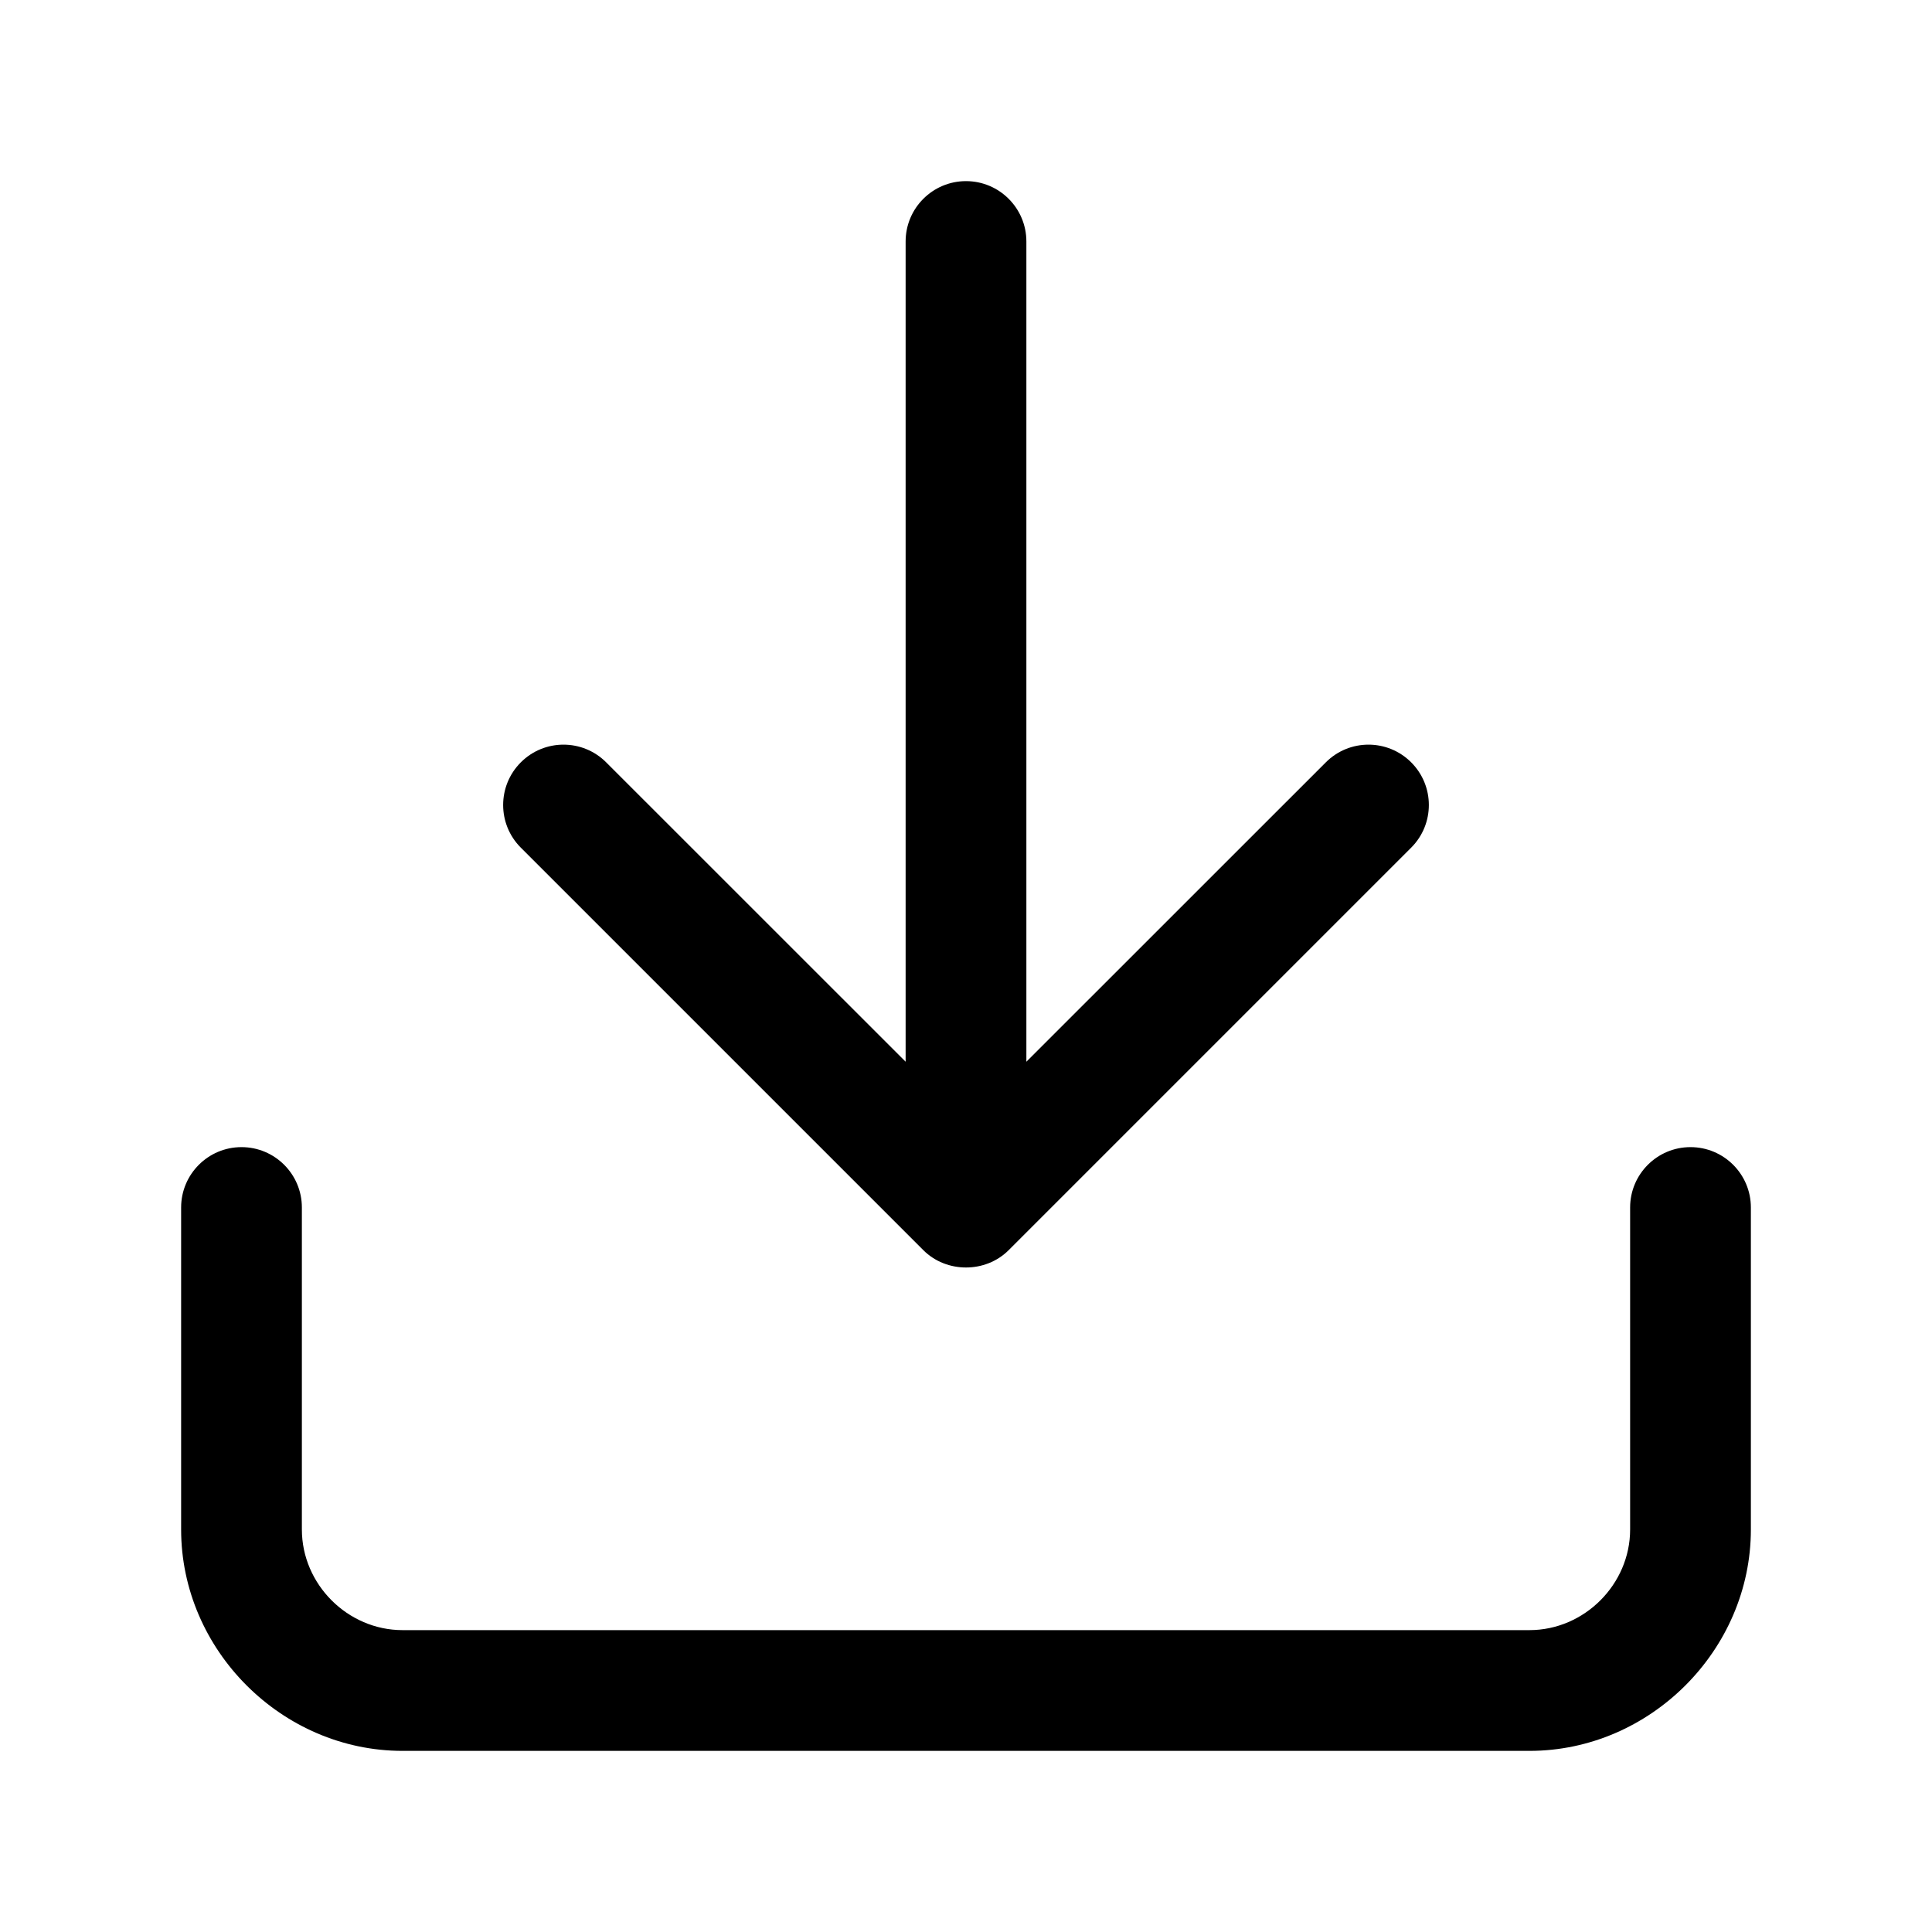
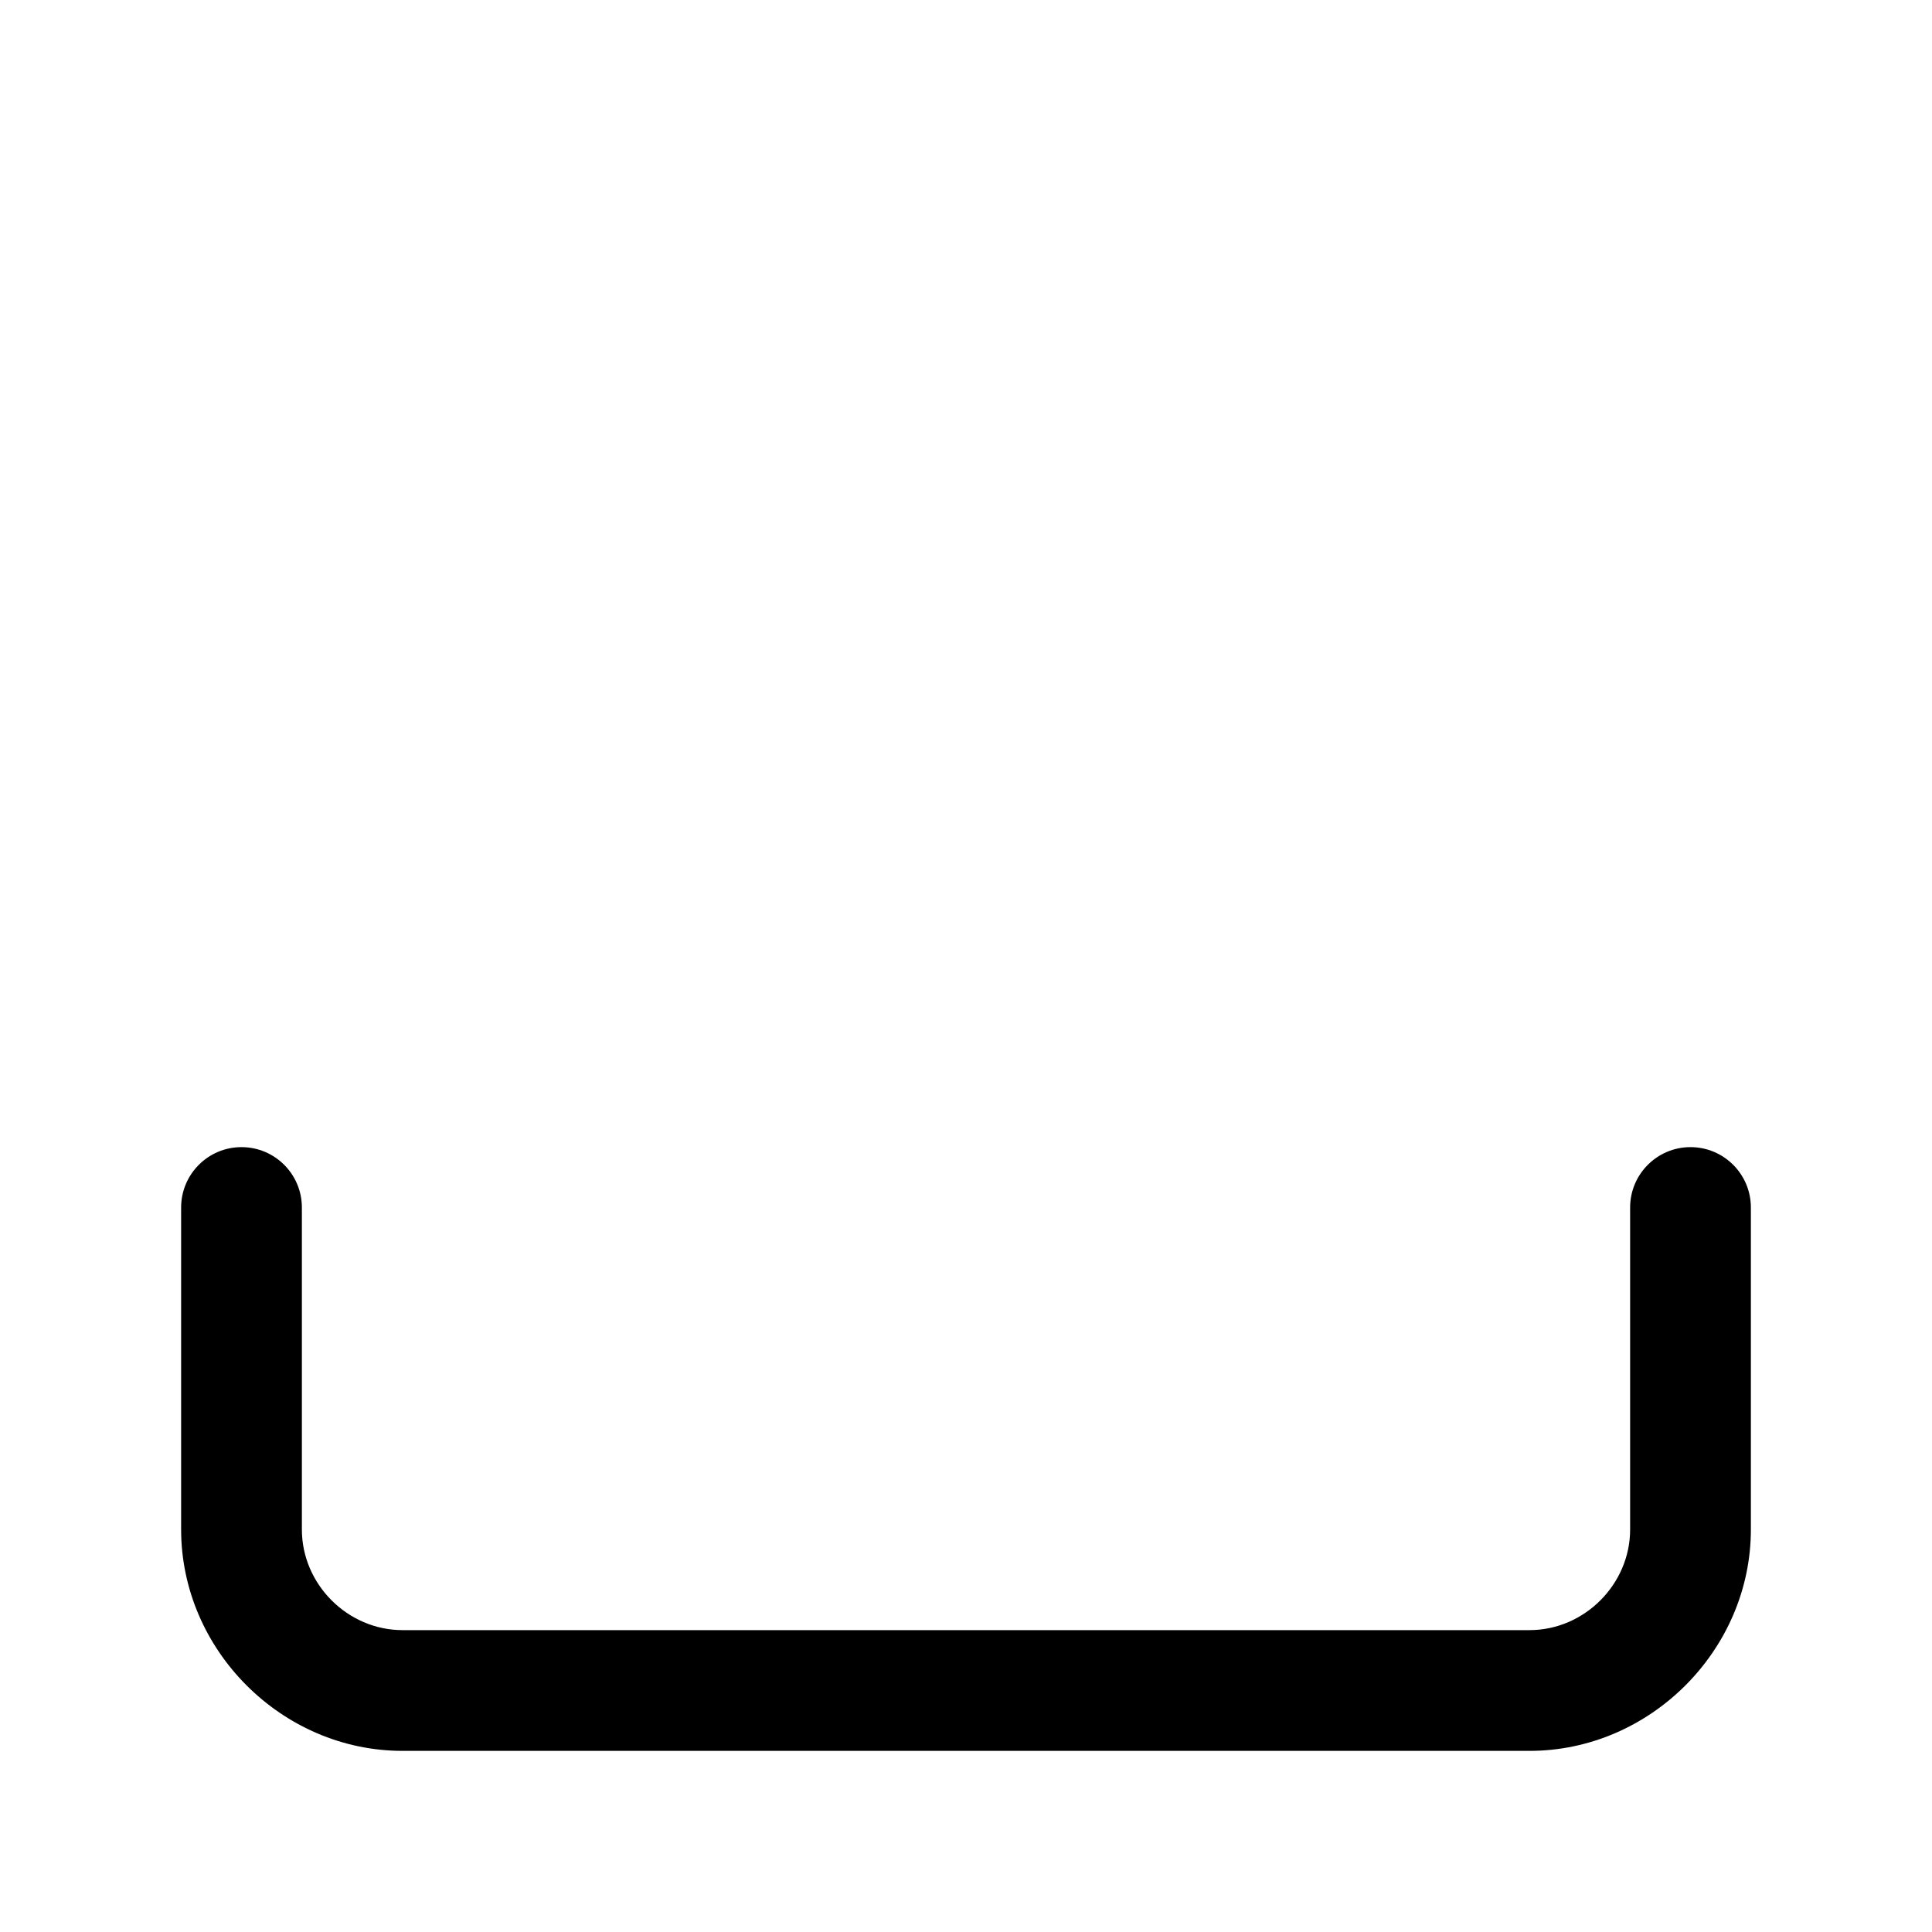
<svg xmlns="http://www.w3.org/2000/svg" width="24" height="24" viewBox="0 0 24 24" fill="none">
-   <path d="M12.75 3C12.75 2.586 12.414 2.25 12 2.25C11.586 2.25 11.25 2.586 11.25 3V13.189L7.53 9.47C7.237 9.177 6.763 9.177 6.47 9.47C6.177 9.763 6.177 10.237 6.47 10.53L11.47 15.53C11.757 15.817 12.243 15.817 12.53 15.53L17.53 10.53C17.823 10.237 17.823 9.763 17.53 9.47C17.237 9.177 16.763 9.177 16.47 9.47L12.75 13.189V3Z" fill="black" />
  <path d="M3 14.25C3.414 14.25 3.75 14.586 3.75 15V19C3.75 19.681 4.319 20.25 5 20.25H19C19.681 20.25 20.25 19.681 20.25 19V15C20.25 14.586 20.586 14.25 21 14.25C21.414 14.25 21.75 14.586 21.75 15V19C21.75 20.498 20.498 21.75 19 21.75H5C3.502 21.75 2.25 20.498 2.25 19V15C2.25 14.586 2.586 14.25 3 14.25Z" fill="black" />
</svg>